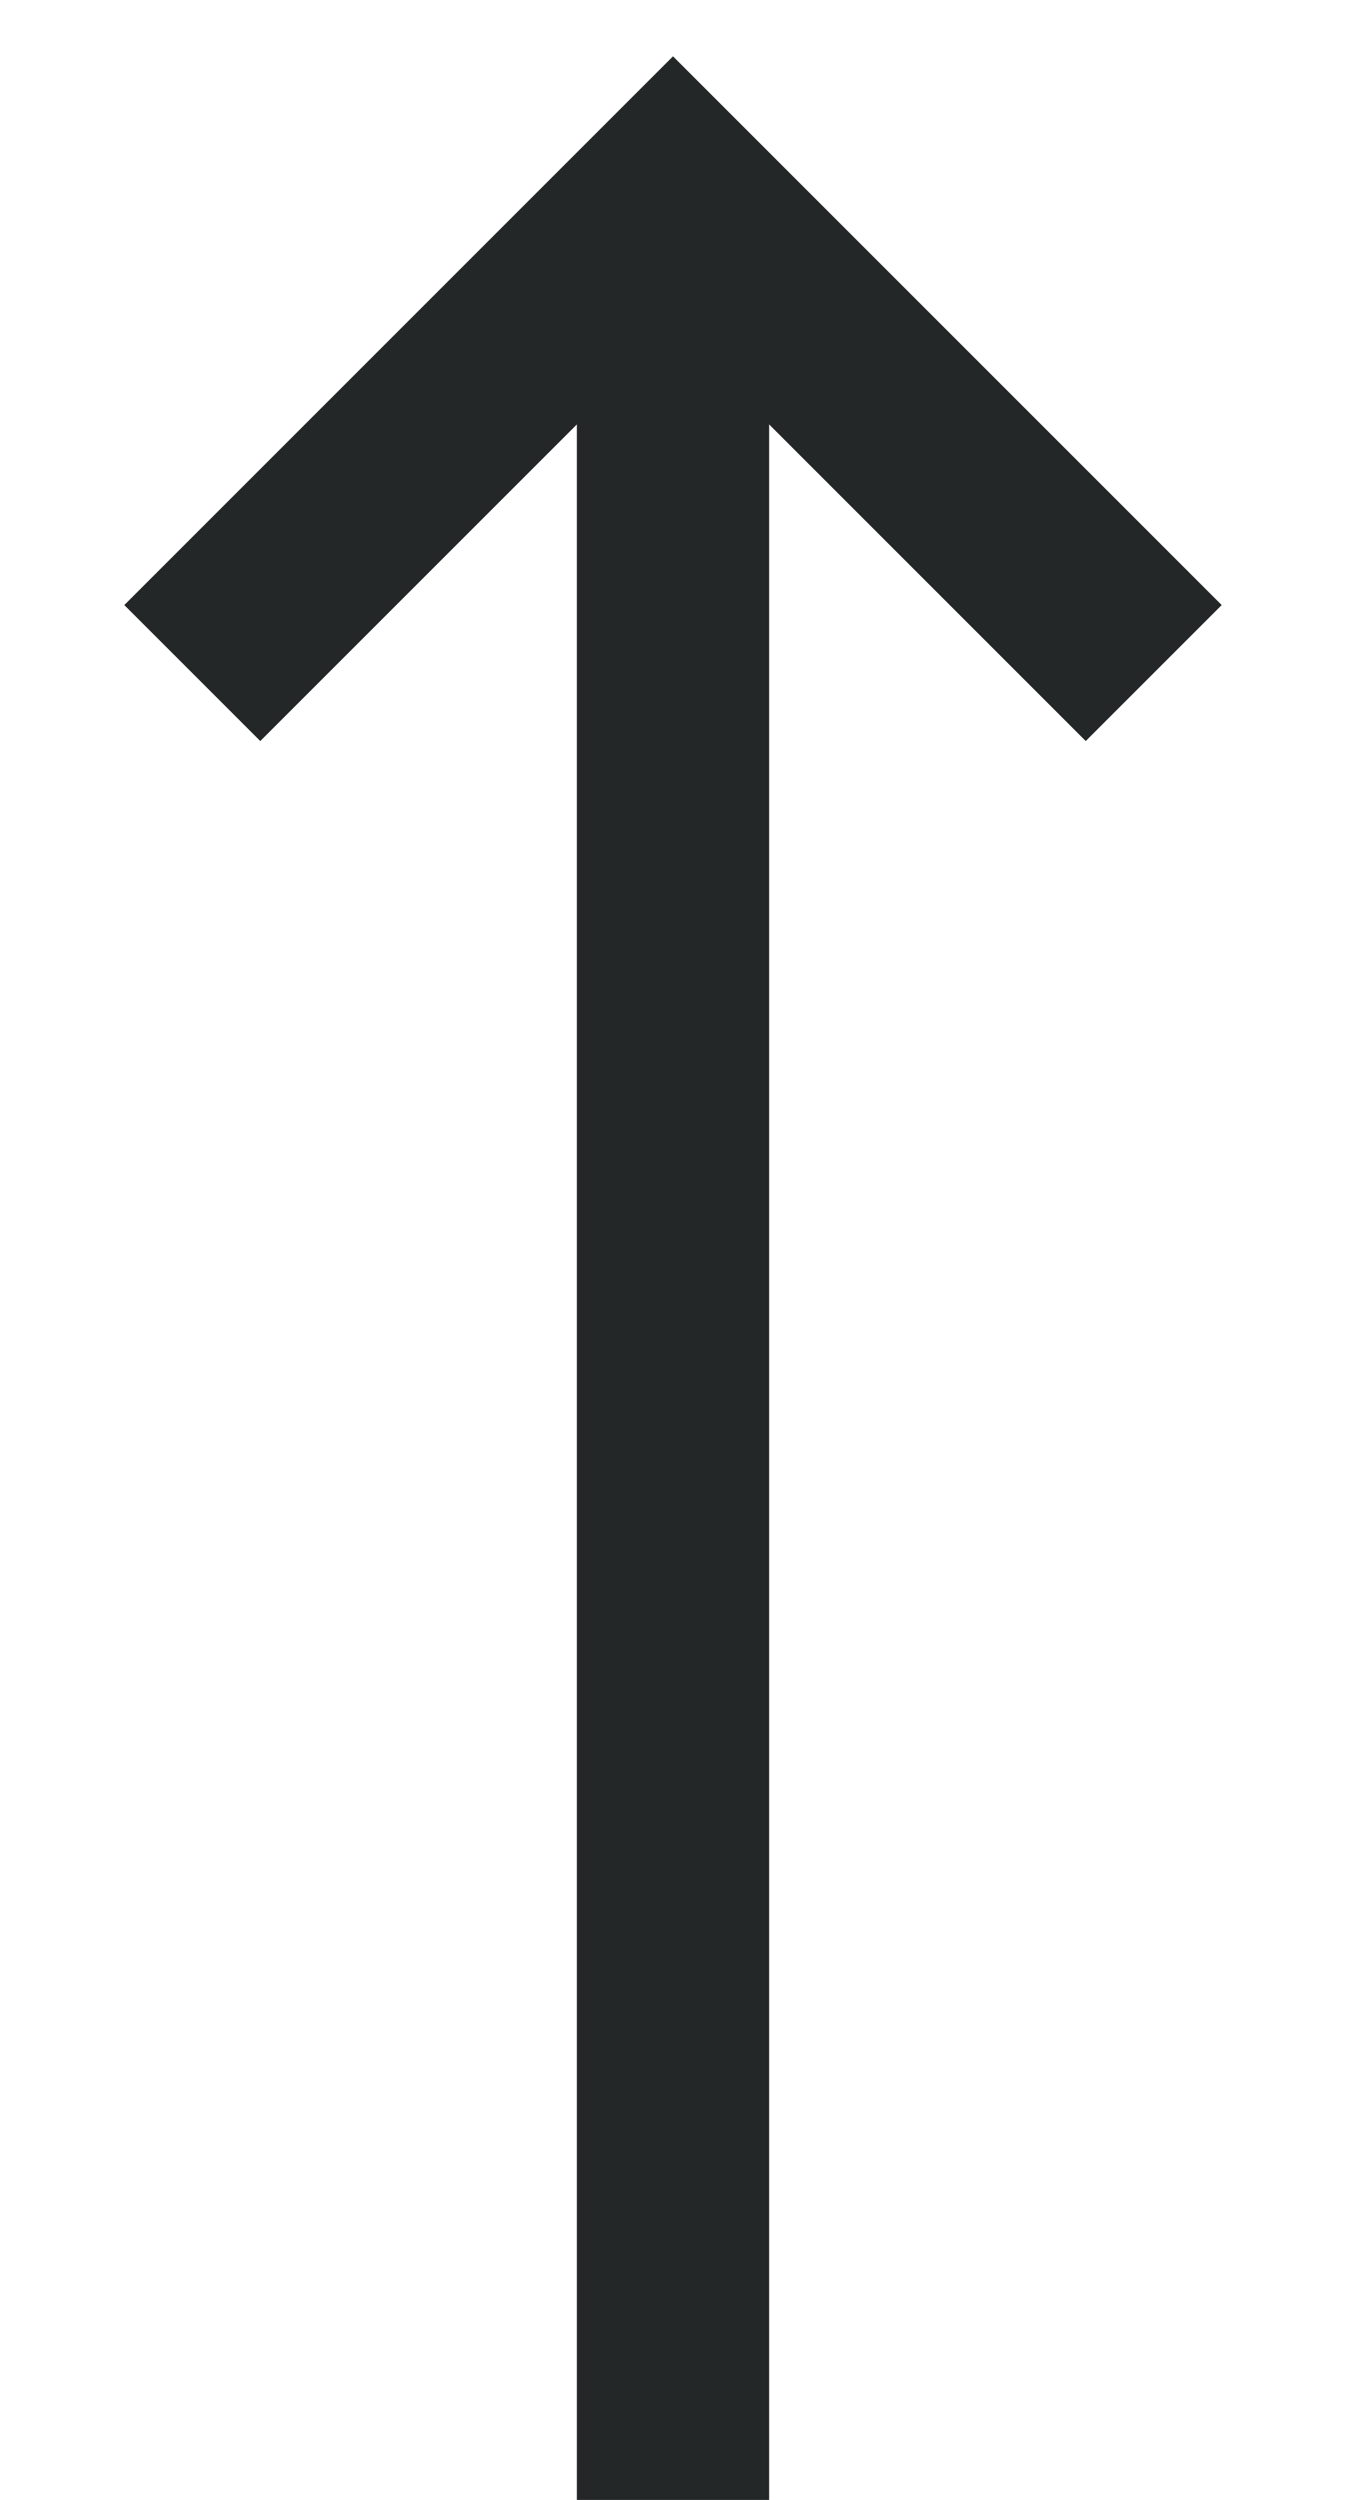
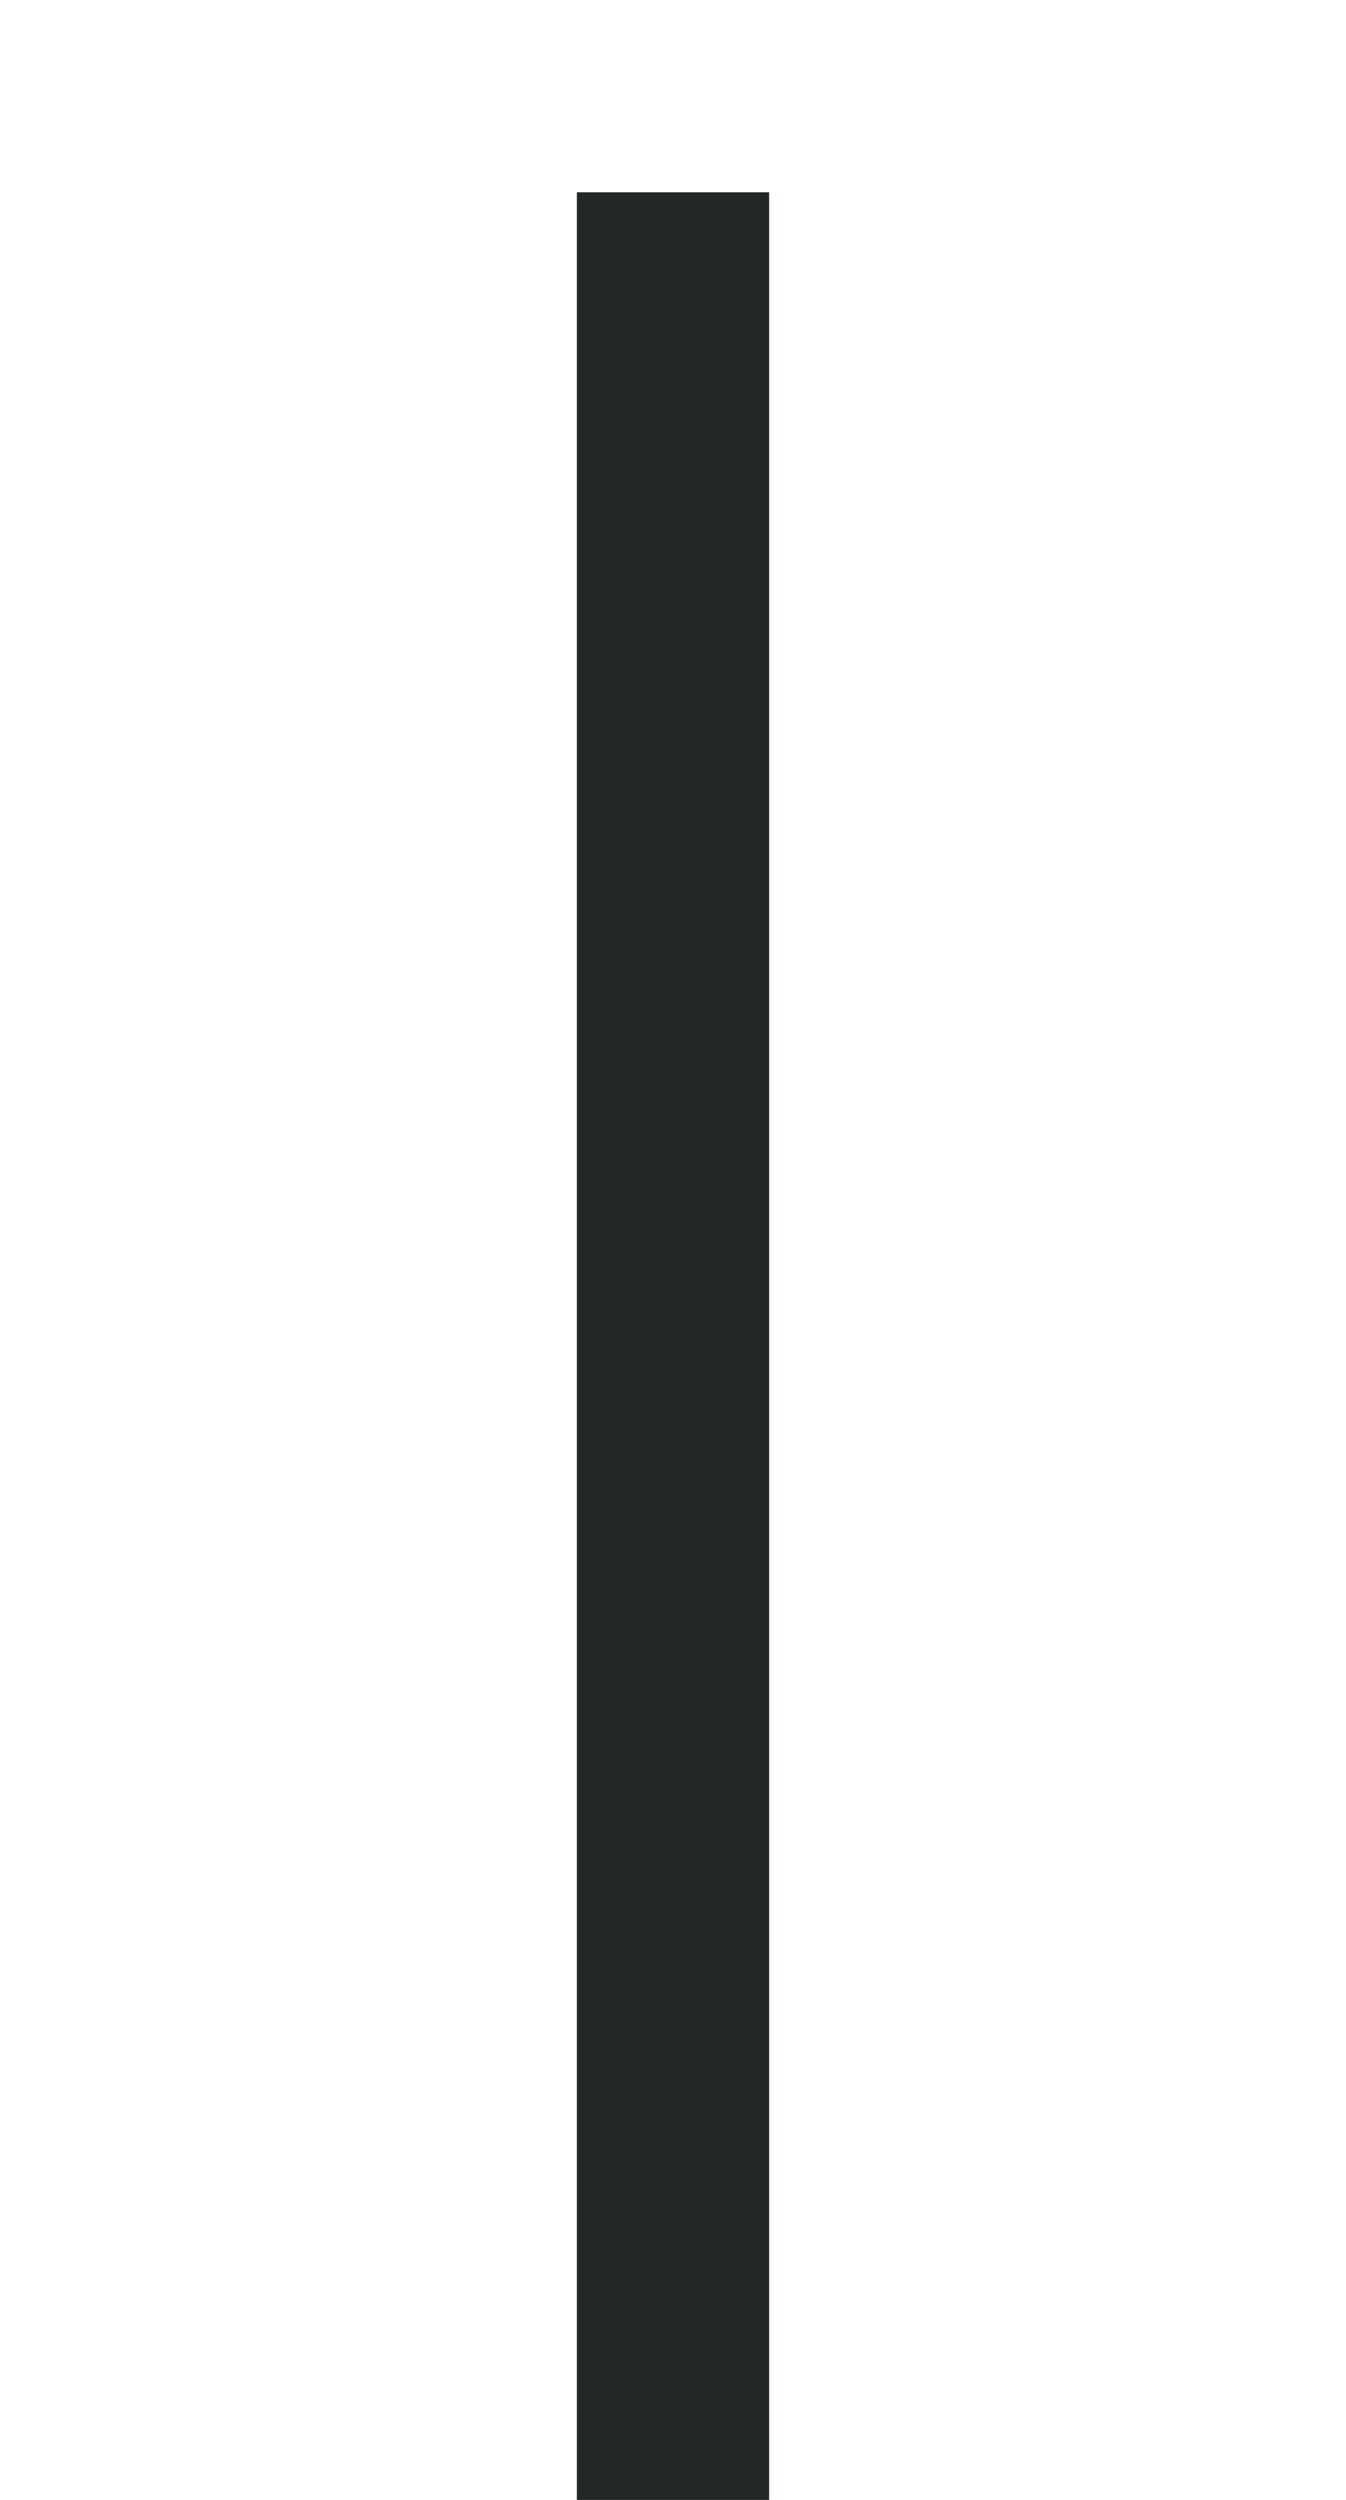
<svg xmlns="http://www.w3.org/2000/svg" width="7" height="13" viewBox="0 0 7 13" fill="none">
  <line x1="3.5" y1="13" x2="3.5" y2="1" stroke="#232727" />
-   <path d="M1 3.5L3.5 1L6 3.5" stroke="#232727" />
</svg>